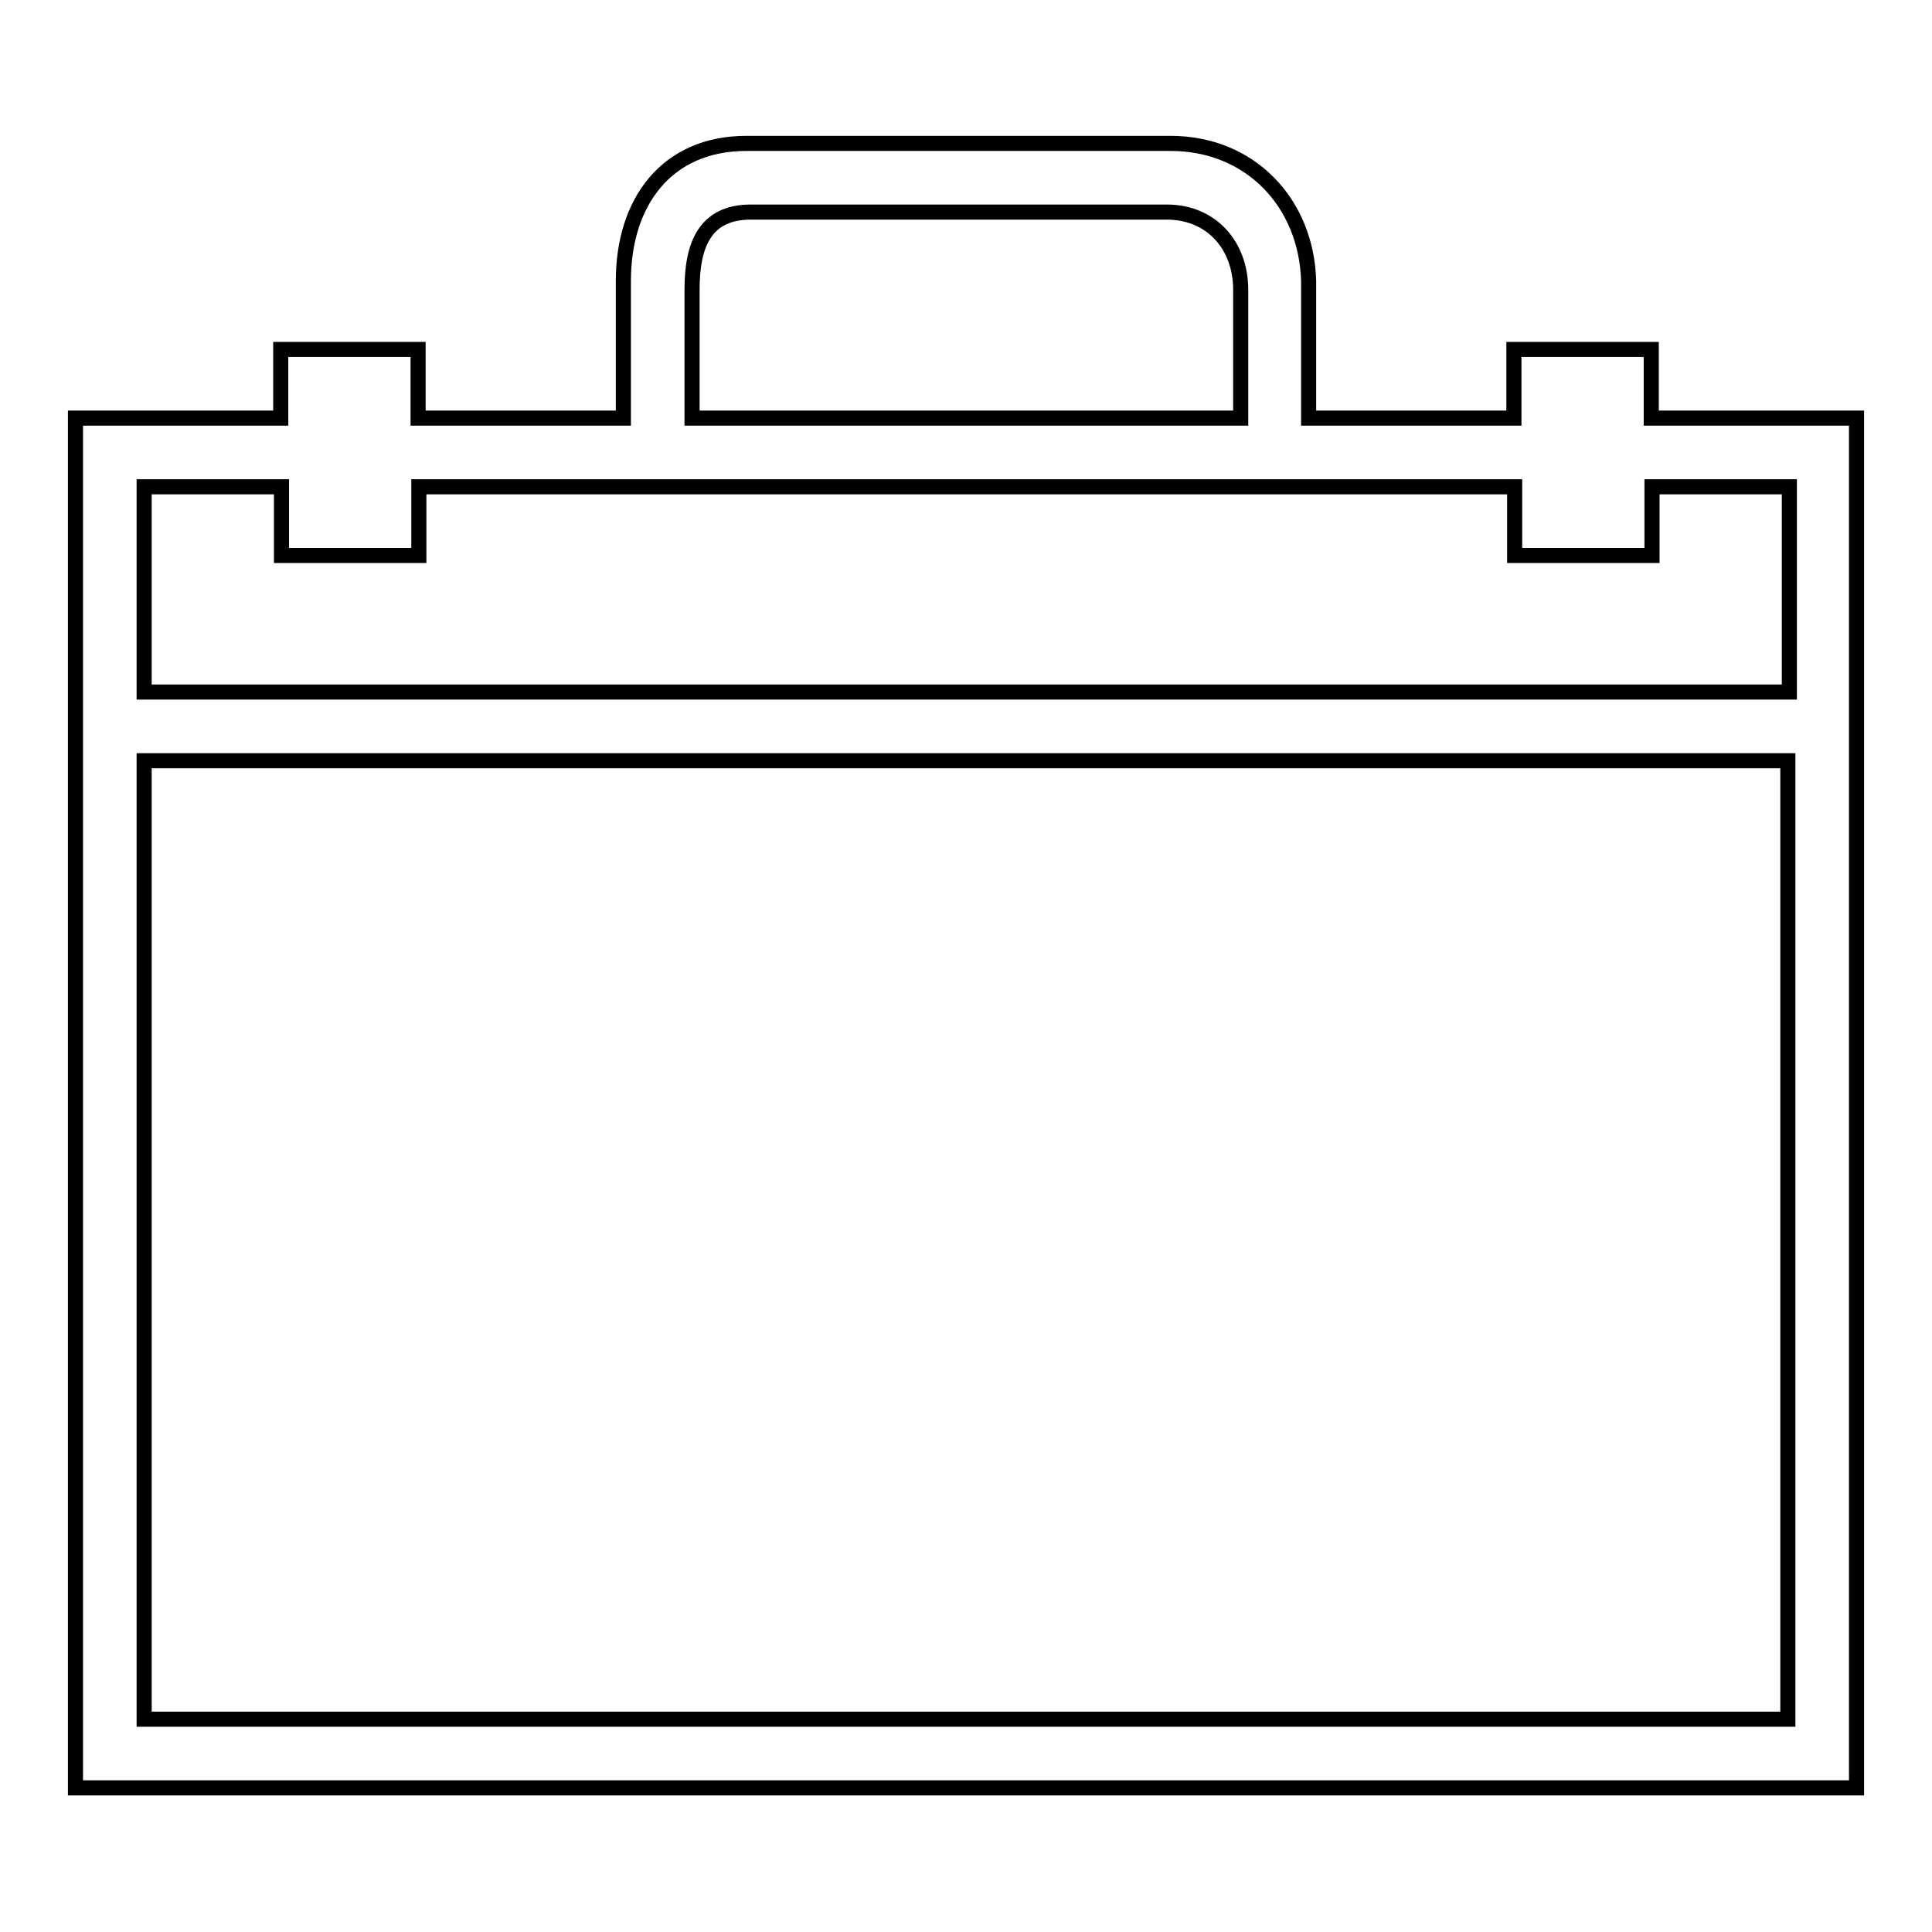
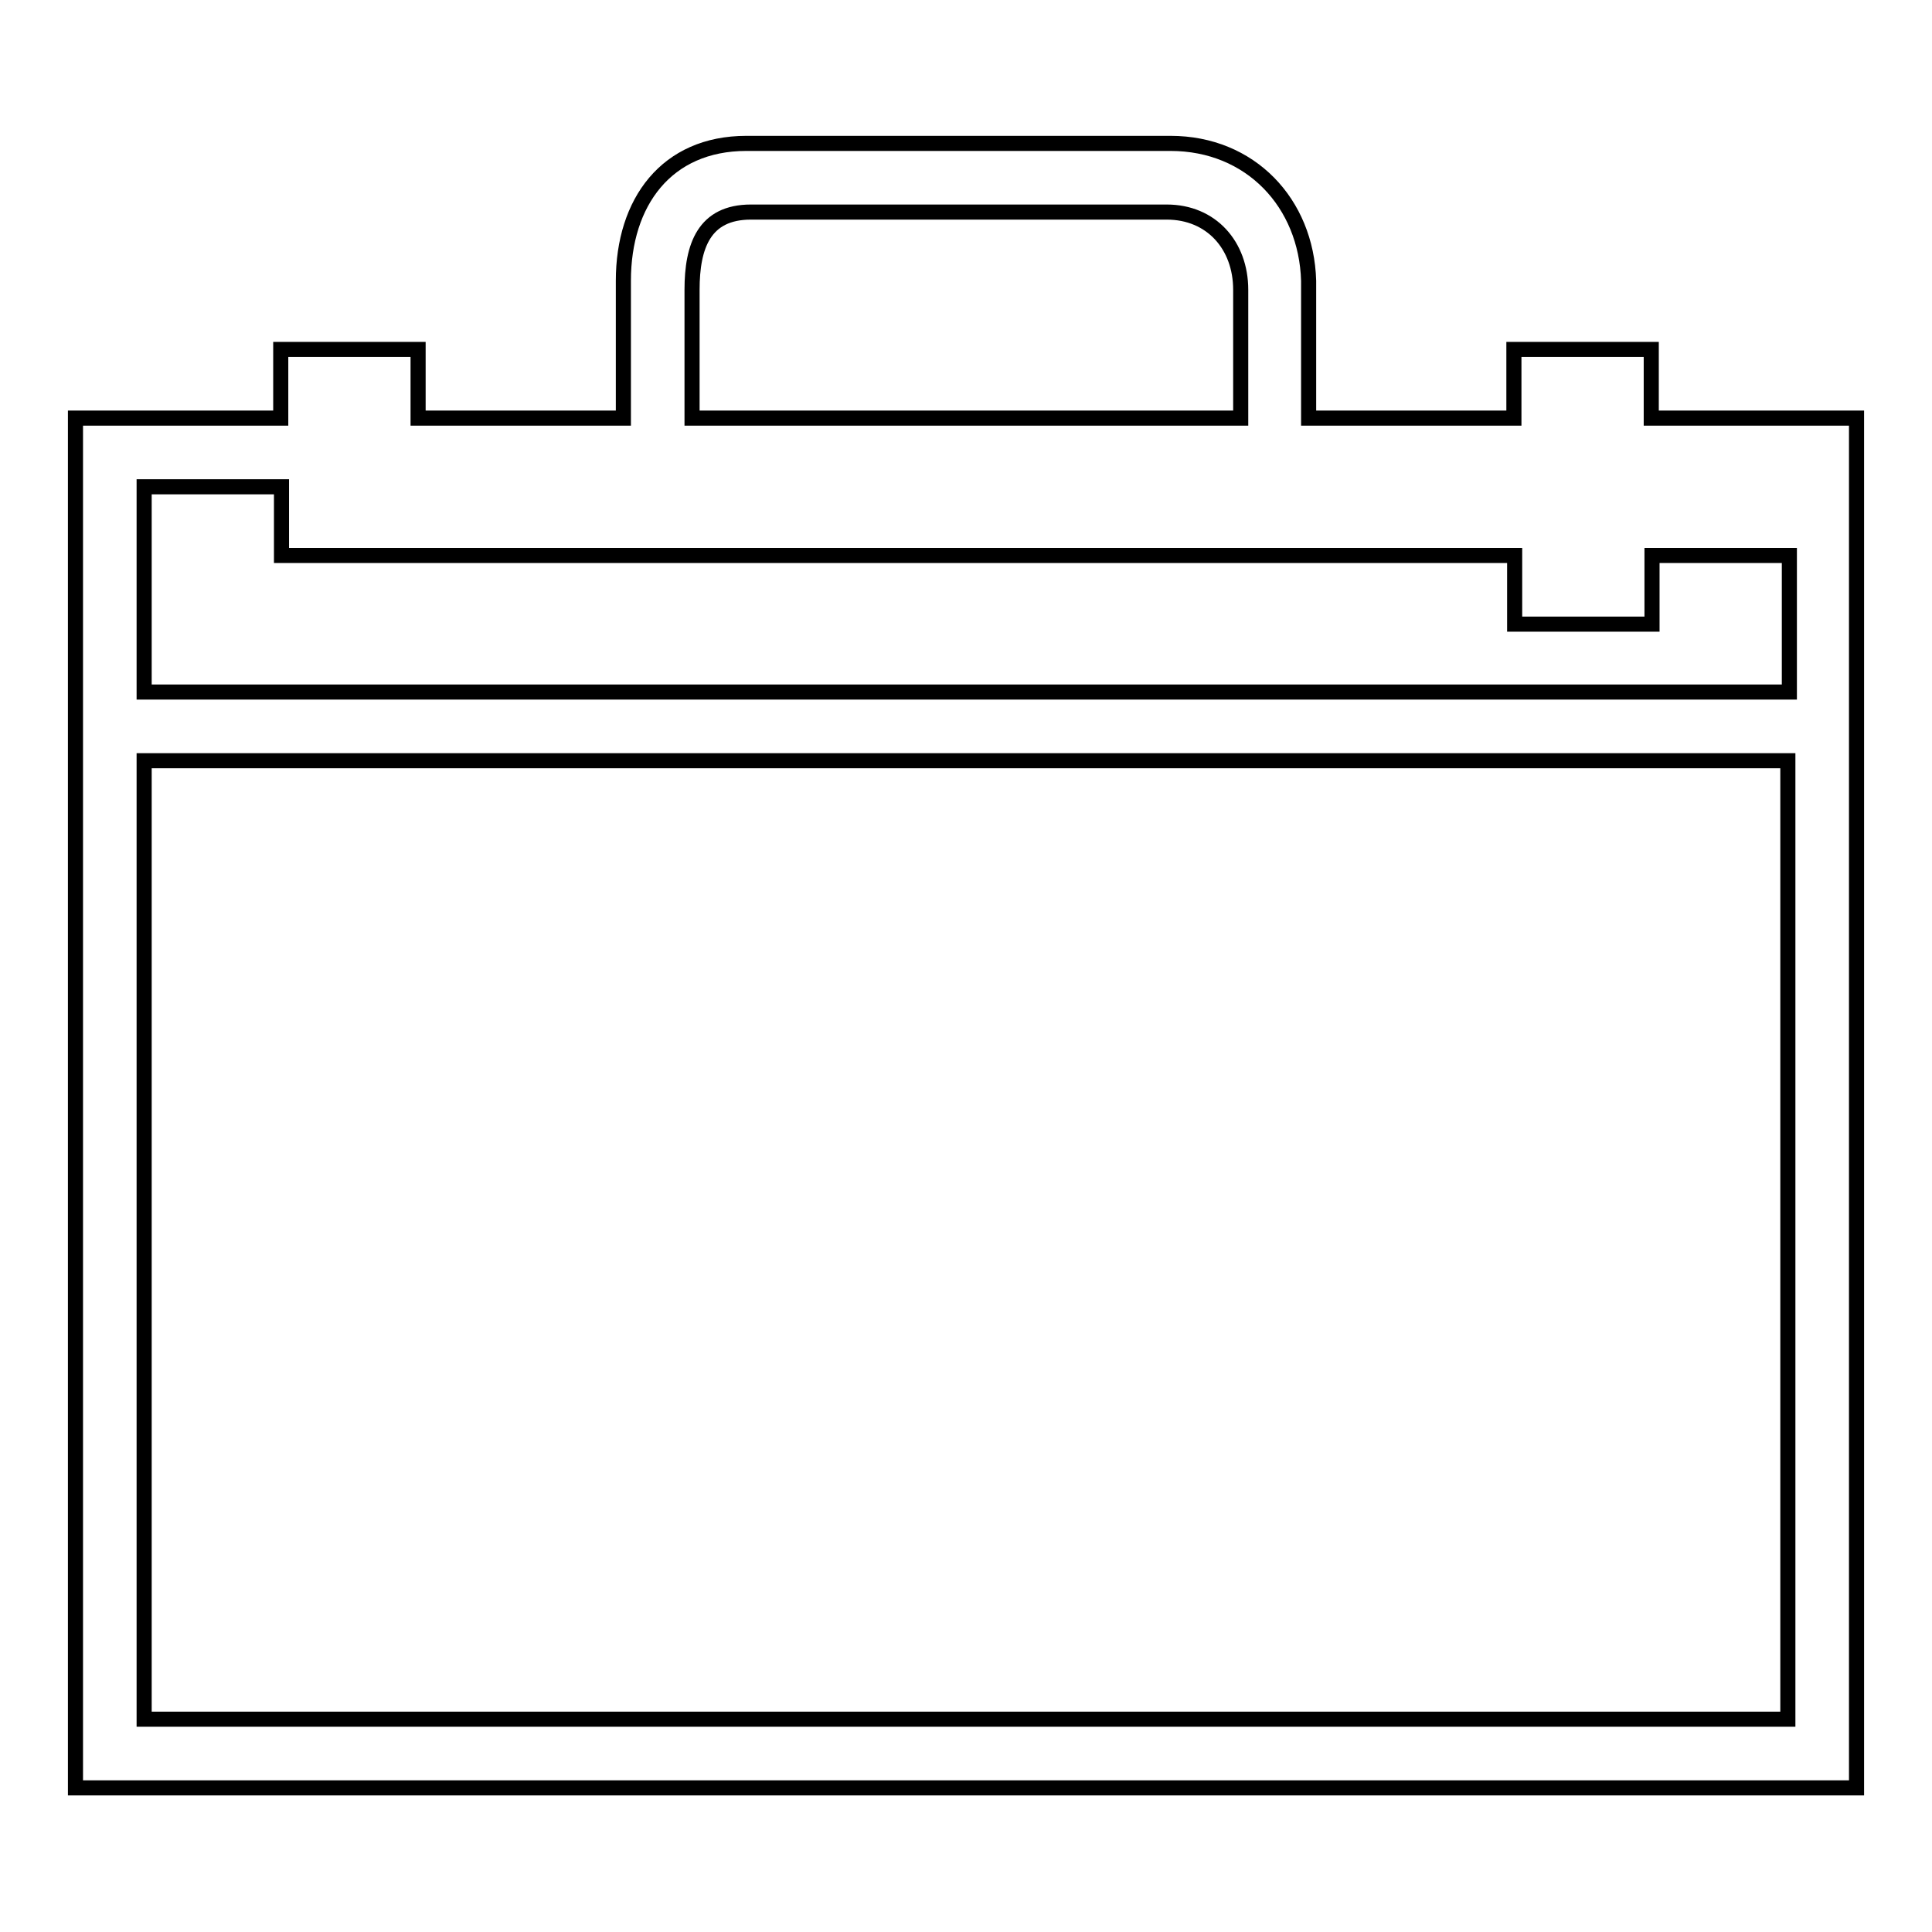
<svg xmlns="http://www.w3.org/2000/svg" version="1.1" x="0px" y="0px" viewBox="0 0 256 256" enable-background="new 0 0 256 256" xml:space="preserve">
  <g>
-     <path stroke-width="2" fill-opacity="0" stroke="#000000" d="M218.8,55.4v-9.1h-18.2v9.1h-27.2v-17v-1.2c-0.3-10.3-7.7-18.2-18.3-18.2H98.9c-10.6,0-16.3,7.8-16.3,18.2 v1.2v17H55.4v-9.1H37.2v9.1H10v181.5h236V55.4H218.8z M91.7,55.1V38.4c0-5.8,1.6-10.3,7.8-10.3h55.1c5.9,0,9.8,4.4,9.8,10.3v16.7 v0.3H91.7V55.1z M236.9,227.8H19.1V100.8h217.8V227.8z M236.9,91.7H19.1V64.5h18.2v9.1h18.2v-9.1h145.2v9.1h18.2v-9.1h18.2V91.7z" />
+     <path stroke-width="2" fill-opacity="0" stroke="#000000" d="M218.8,55.4v-9.1h-18.2v9.1h-27.2v-17v-1.2c-0.3-10.3-7.7-18.2-18.3-18.2H98.9c-10.6,0-16.3,7.8-16.3,18.2 v1.2v17H55.4v-9.1H37.2v9.1H10v181.5h236V55.4H218.8z M91.7,55.1V38.4c0-5.8,1.6-10.3,7.8-10.3h55.1c5.9,0,9.8,4.4,9.8,10.3v16.7 v0.3H91.7V55.1z M236.9,227.8H19.1V100.8h217.8V227.8z M236.9,91.7H19.1V64.5h18.2v9.1h18.2h145.2v9.1h18.2v-9.1h18.2V91.7z" />
  </g>
</svg>